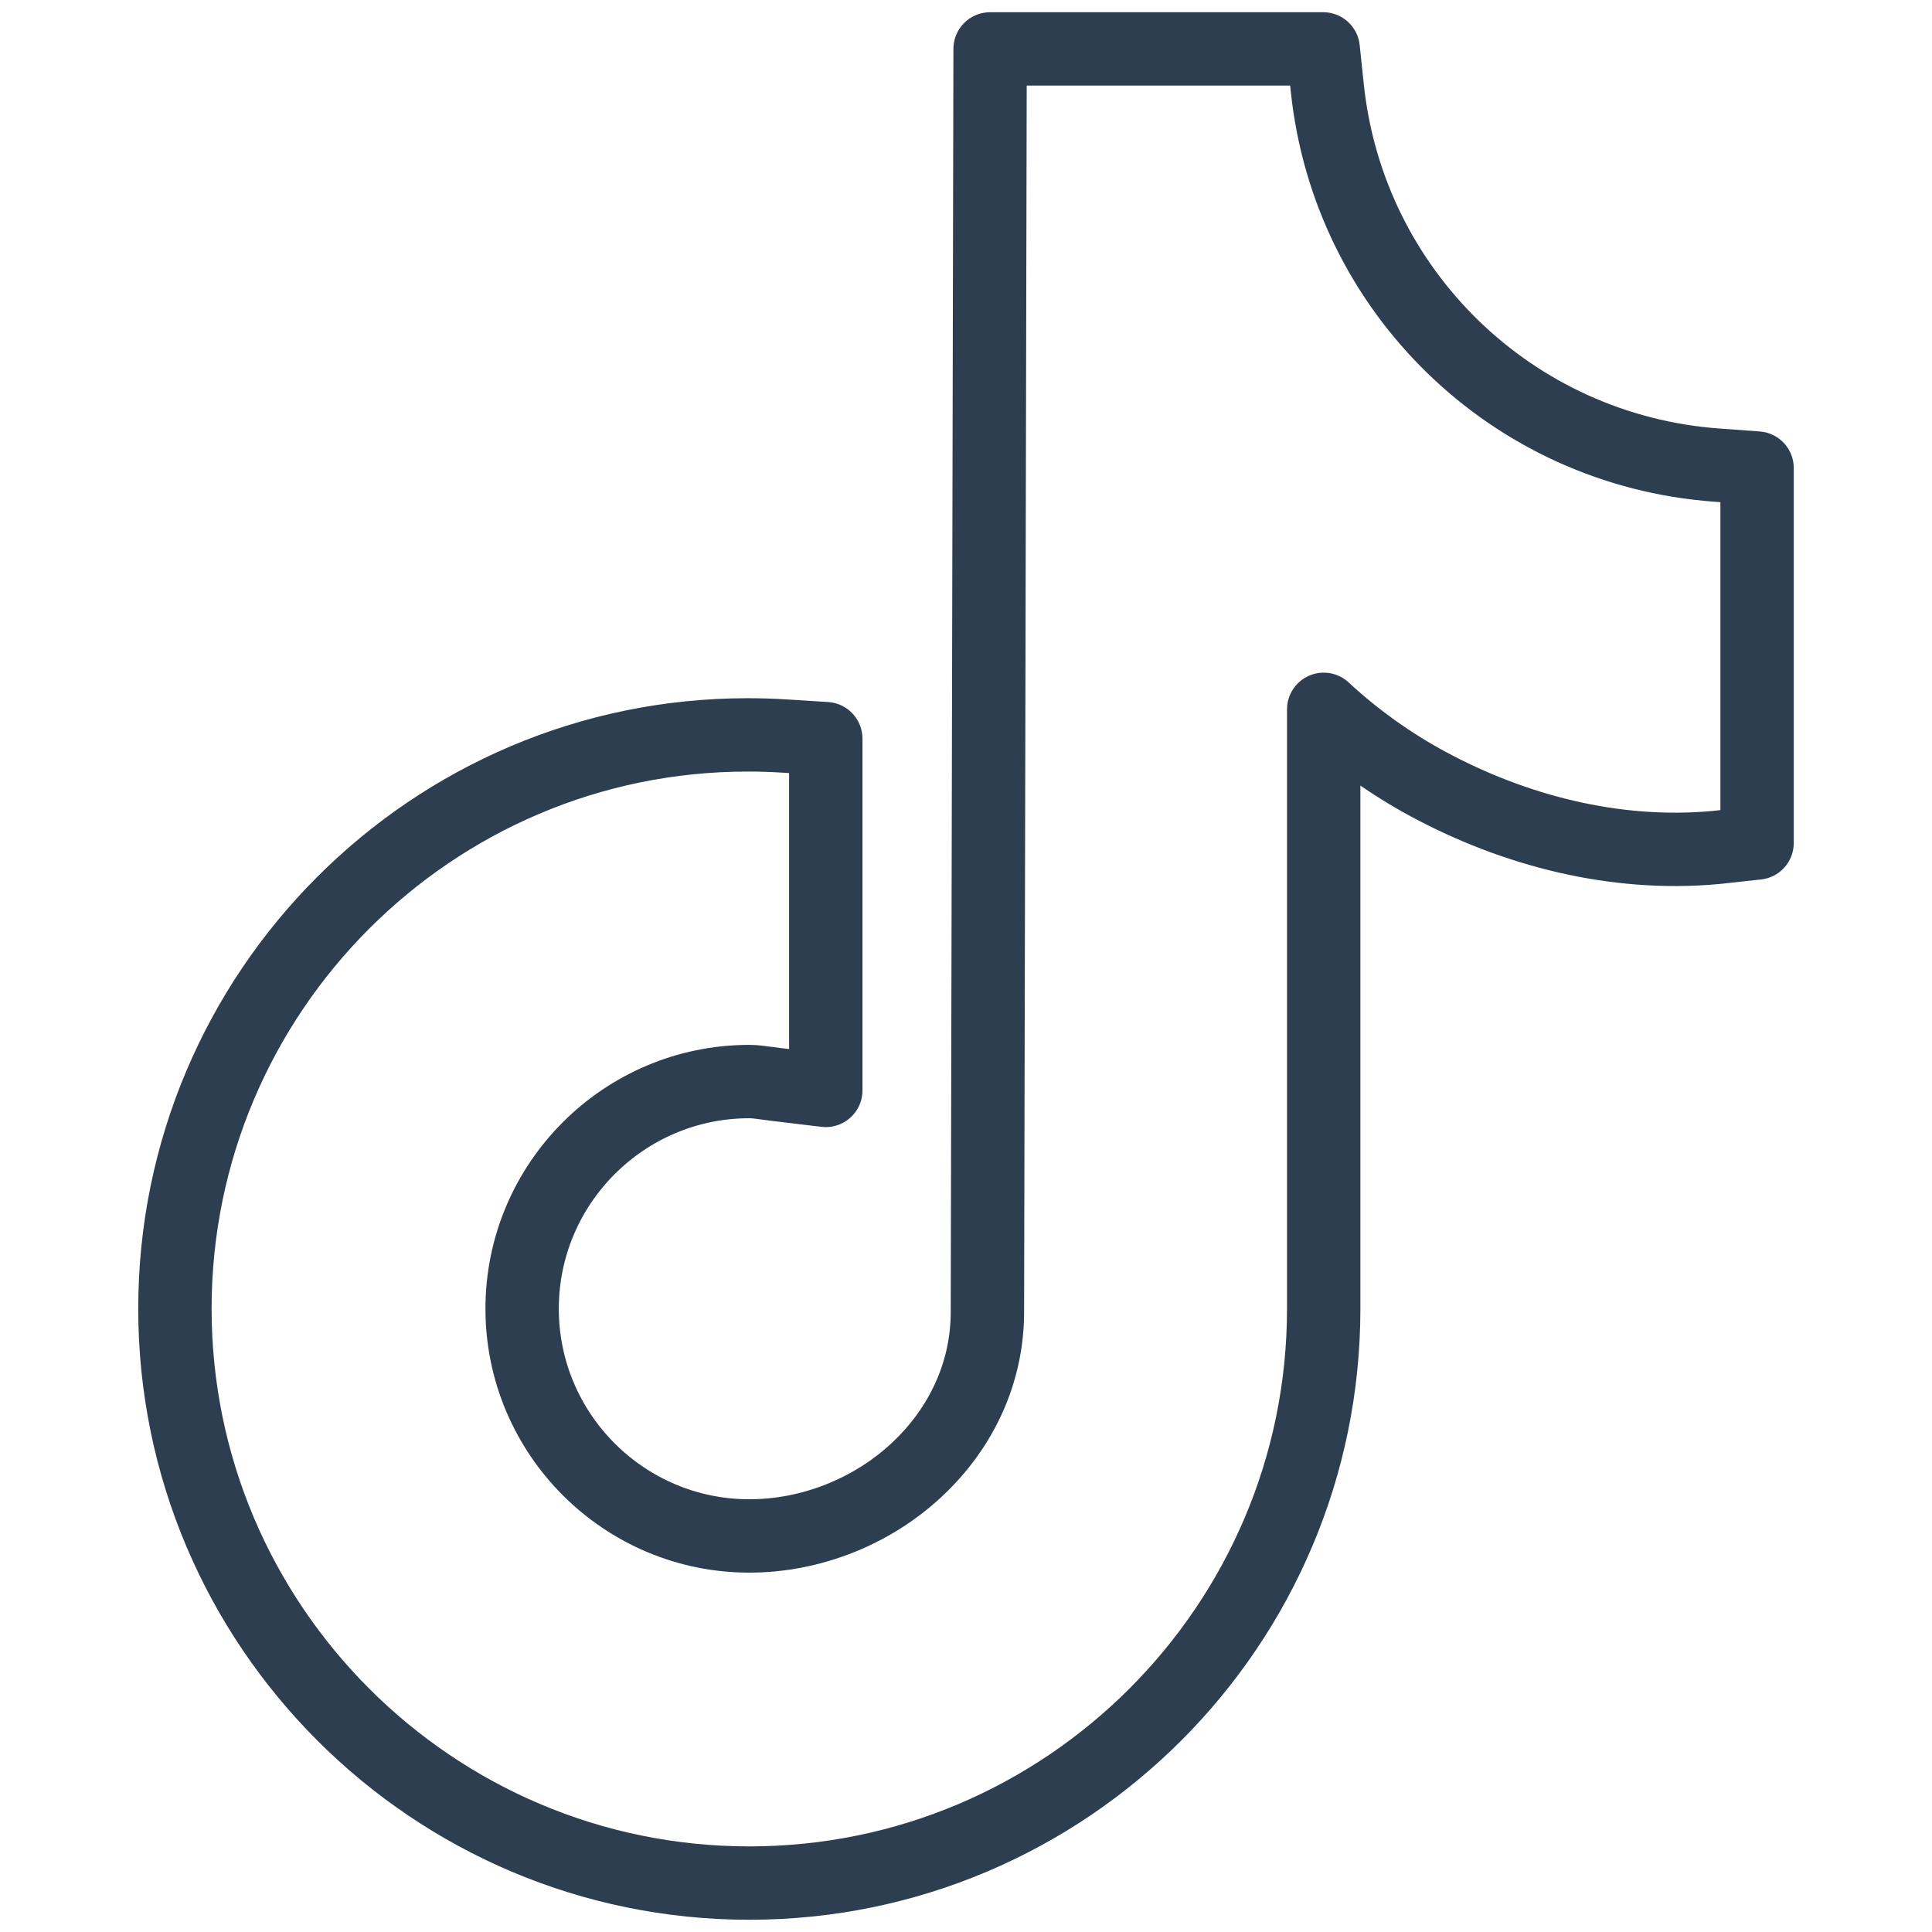
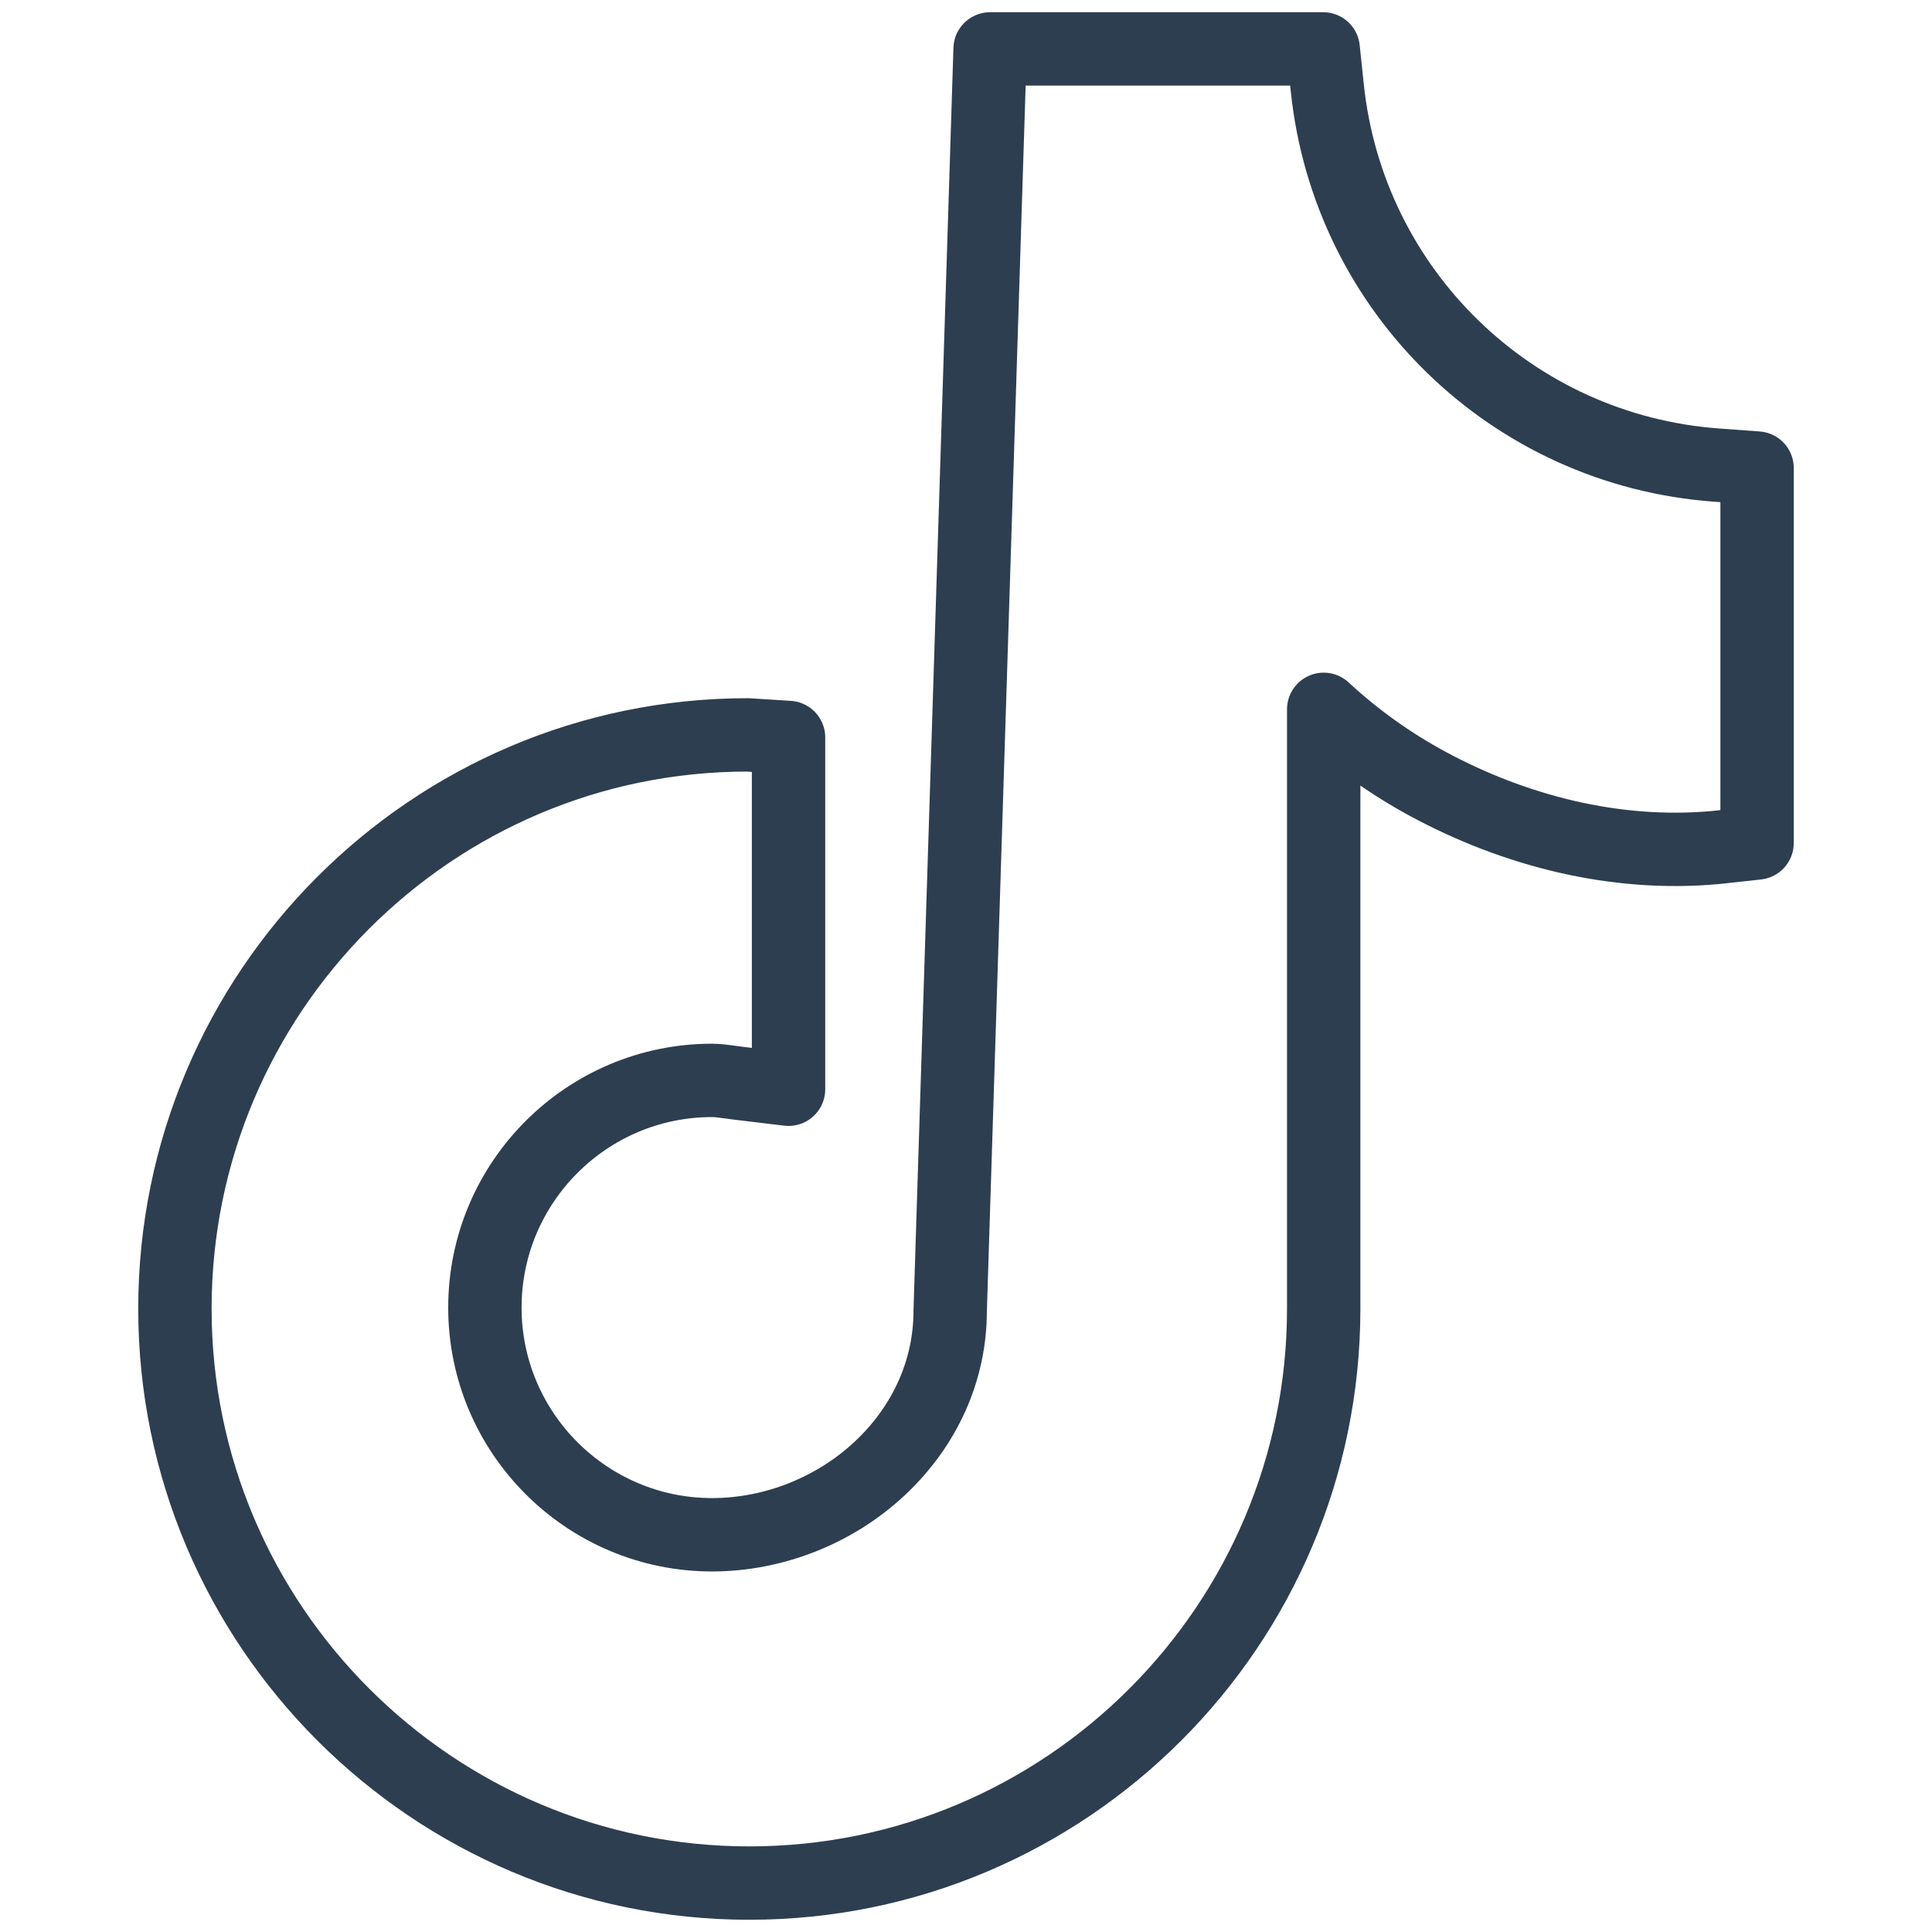
<svg xmlns="http://www.w3.org/2000/svg" version="1.1" id="Layer_1" x="0px" y="0px" viewBox="0 0 158 158" style="enable-background:new 0 0 158 158;" xml:space="preserve">
  <style type="text/css">
	.st0{fill:none;stroke:#2D3E50;stroke-width:6;stroke-miterlimit:10;}
	.st1{fill:none;stroke:#2D3E50;stroke-width:6;stroke-linejoin:round;stroke-miterlimit:10;}
	.st2{fill-rule:evenodd;clip-rule:evenodd;fill:none;stroke:#2D3E50;stroke-width:6;stroke-linejoin:round;stroke-miterlimit:10;}
	.st3{fill-rule:evenodd;clip-rule:evenodd;fill:none;stroke:#2D3E50;stroke-width:6;stroke-miterlimit:10;}
	.st4{fill:#FFFFFF;stroke:#2D3E50;stroke-width:6;stroke-miterlimit:10;}
	.st5{fill:none;stroke:#2D3E50;stroke-width:6;stroke-linecap:round;stroke-linejoin:round;stroke-miterlimit:10;}
	.st6{fill:#2D3E50;}
	.st7{fill:none;stroke:#2D3E50;stroke-width:6;stroke-linecap:round;stroke-miterlimit:10;}
	.st8{fill:none;stroke:#2D3E50;stroke-width:6;stroke-miterlimit:10;stroke-dasharray:9;}
</style>
-   <path id="TIKTOK_2_" class="st2" d="M140.384,38.036l3.311,0.242V68.94l-3.36,0.367c-8.342,0.773-16.563-1.431-23.5-5.163  c-3.112-1.675-5.998-3.742-8.582-6.134v49.015c0,25.902-21.073,46.974-46.974,46.974c-25.902,0-46.974-21.073-46.974-46.974  c0-25.875,21.011-46.926,46.836-46.926c1.008,0,2.032,0.032,3.045,0.096l3.347,0.211v28.768l-3.997-0.48  c-0.248-0.03-0.494-0.063-0.74-0.097c-0.578-0.079-1.078-0.147-1.516-0.147c-10.245,0-18.58,8.335-18.58,18.58  c0,10.245,8.335,18.58,18.58,18.58c5.011,0,9.996-1.965,13.676-5.392c3.737-3.48,5.795-8.066,5.795-12.913L80.971,4h27.241  l0.336,3.198C110.3,23.846,123.688,36.816,140.384,38.036z" />
+   <path id="TIKTOK_2_" class="st2" d="M140.384,38.036l3.311,0.242V68.94l-3.36,0.367c-8.342,0.773-16.563-1.431-23.5-5.163  c-3.112-1.675-5.998-3.742-8.582-6.134v49.015c0,25.902-21.073,46.974-46.974,46.974c-25.902,0-46.974-21.073-46.974-46.974  c0-25.875,21.011-46.926,46.836-46.926l3.347,0.211v28.768l-3.997-0.48  c-0.248-0.03-0.494-0.063-0.74-0.097c-0.578-0.079-1.078-0.147-1.516-0.147c-10.245,0-18.58,8.335-18.58,18.58  c0,10.245,8.335,18.58,18.58,18.58c5.011,0,9.996-1.965,13.676-5.392c3.737-3.48,5.795-8.066,5.795-12.913L80.971,4h27.241  l0.336,3.198C110.3,23.846,123.688,36.816,140.384,38.036z" />
</svg>